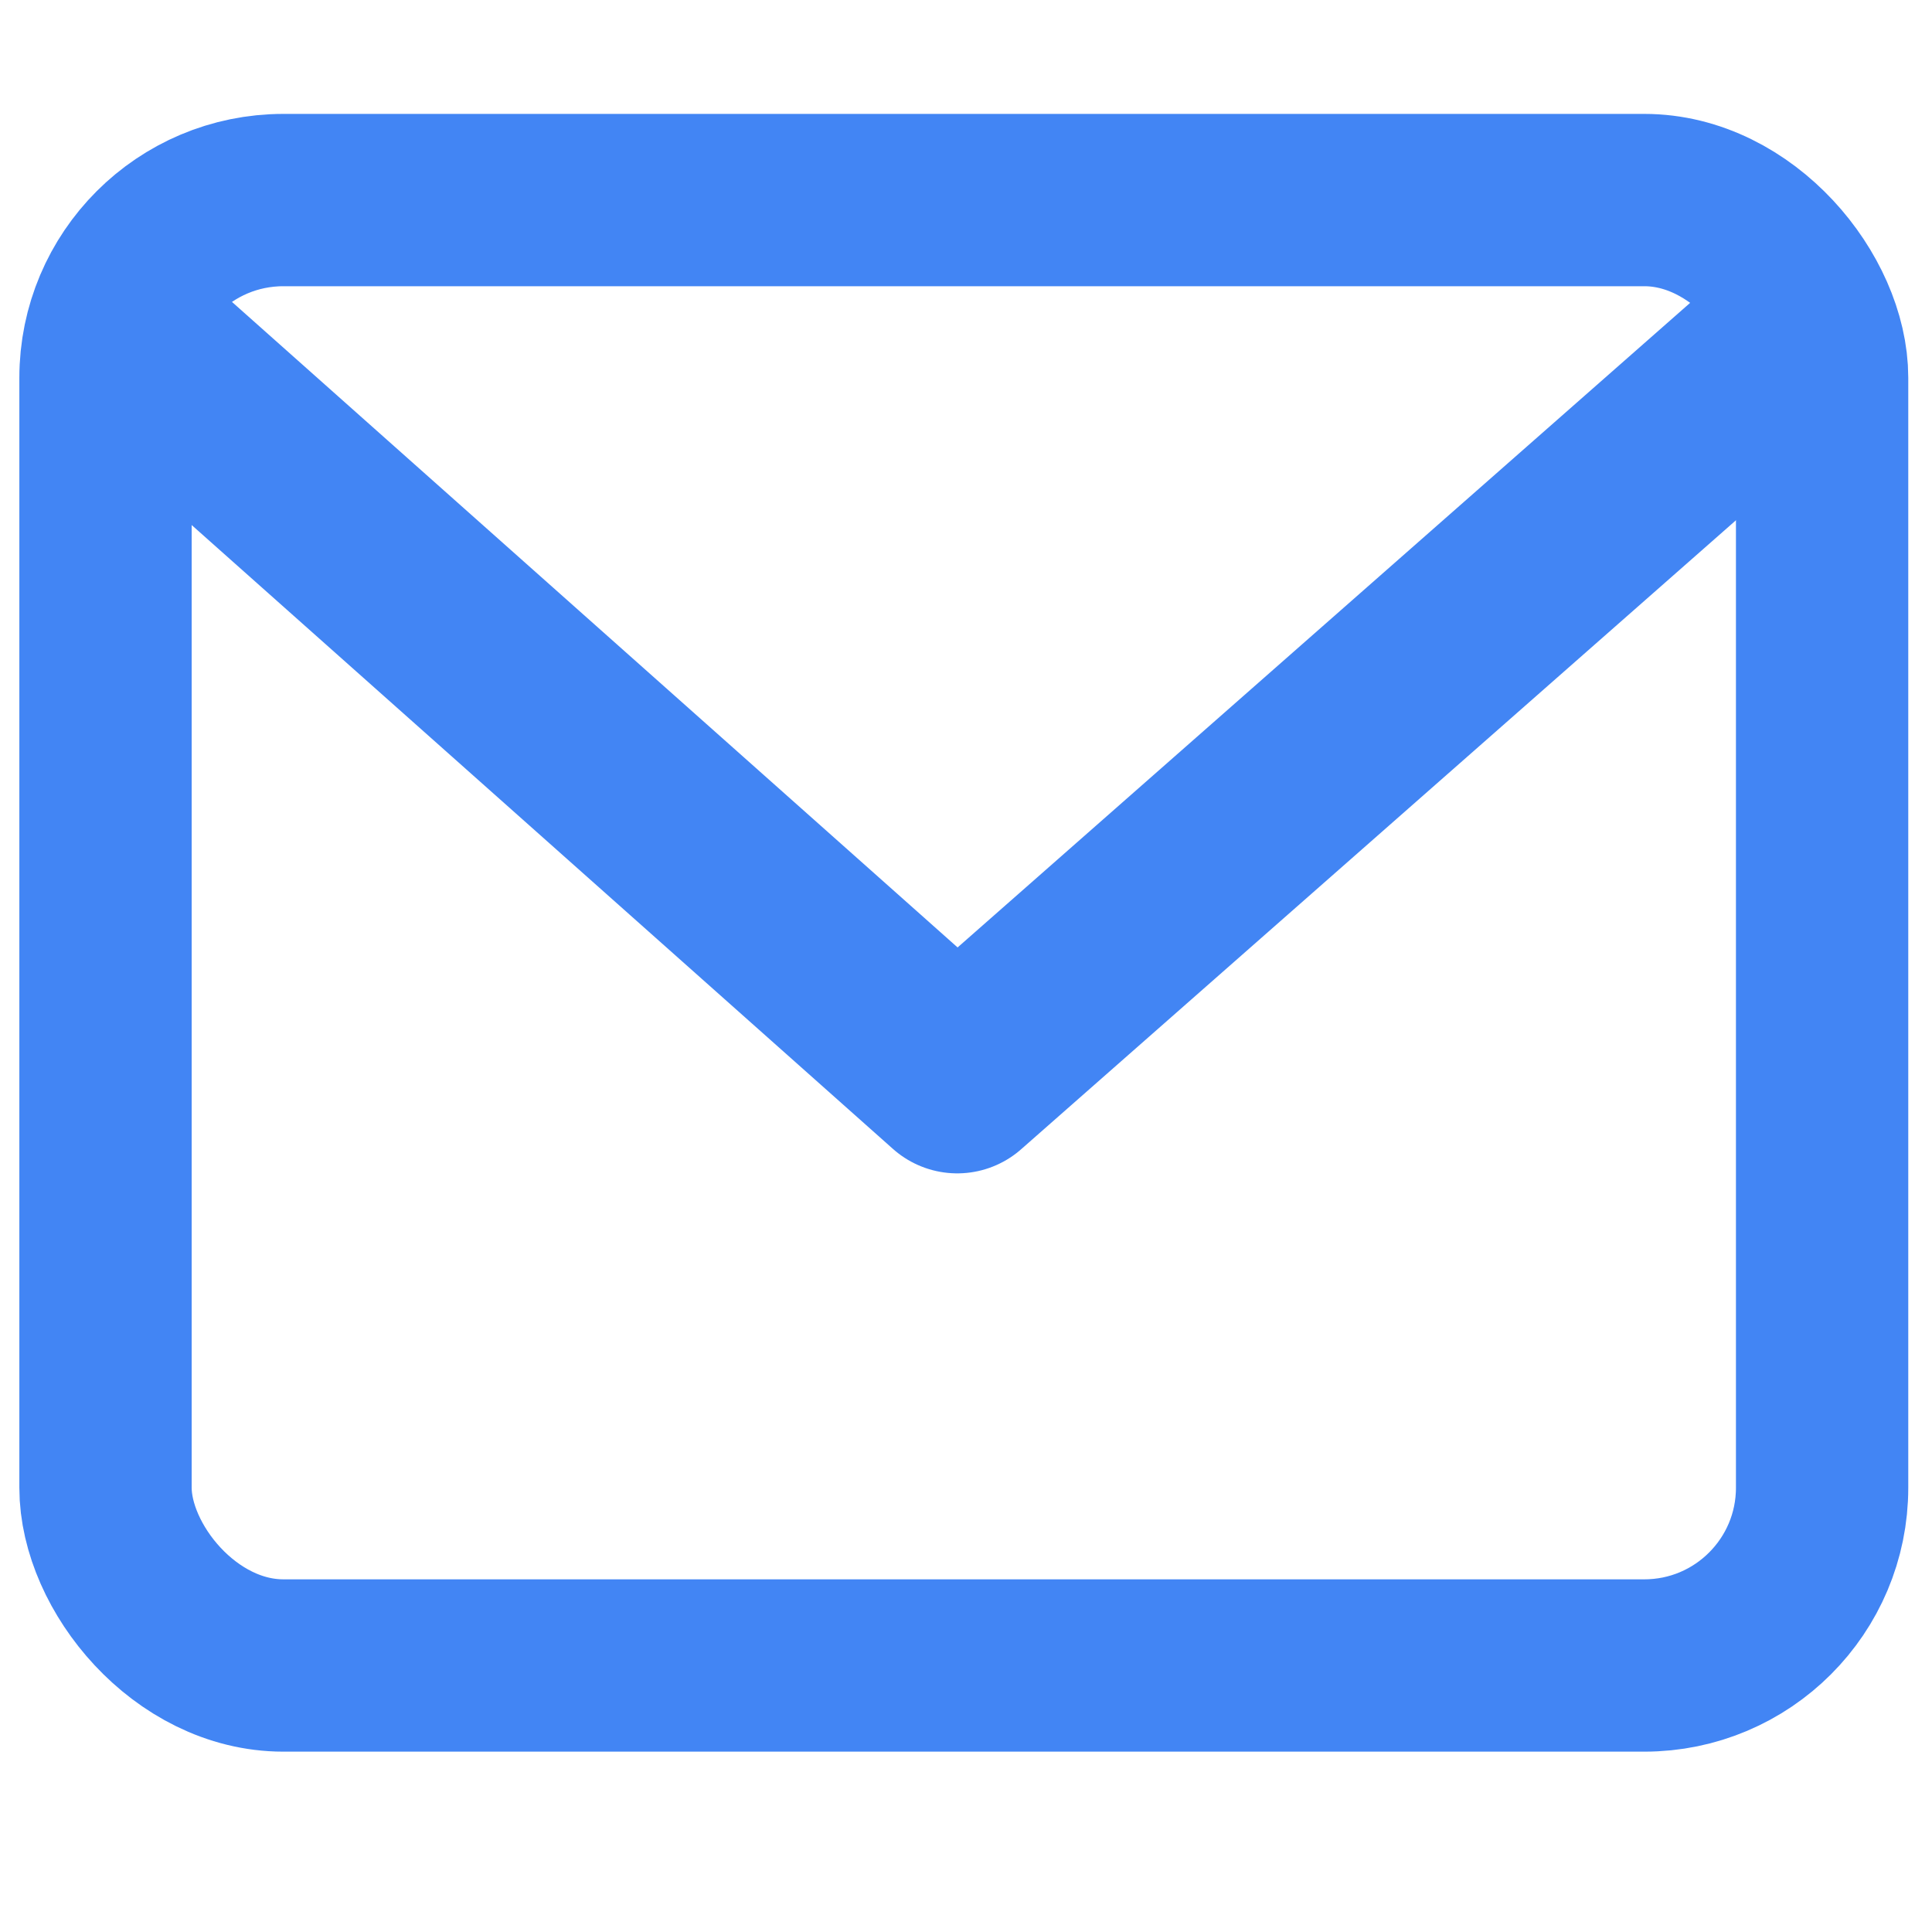
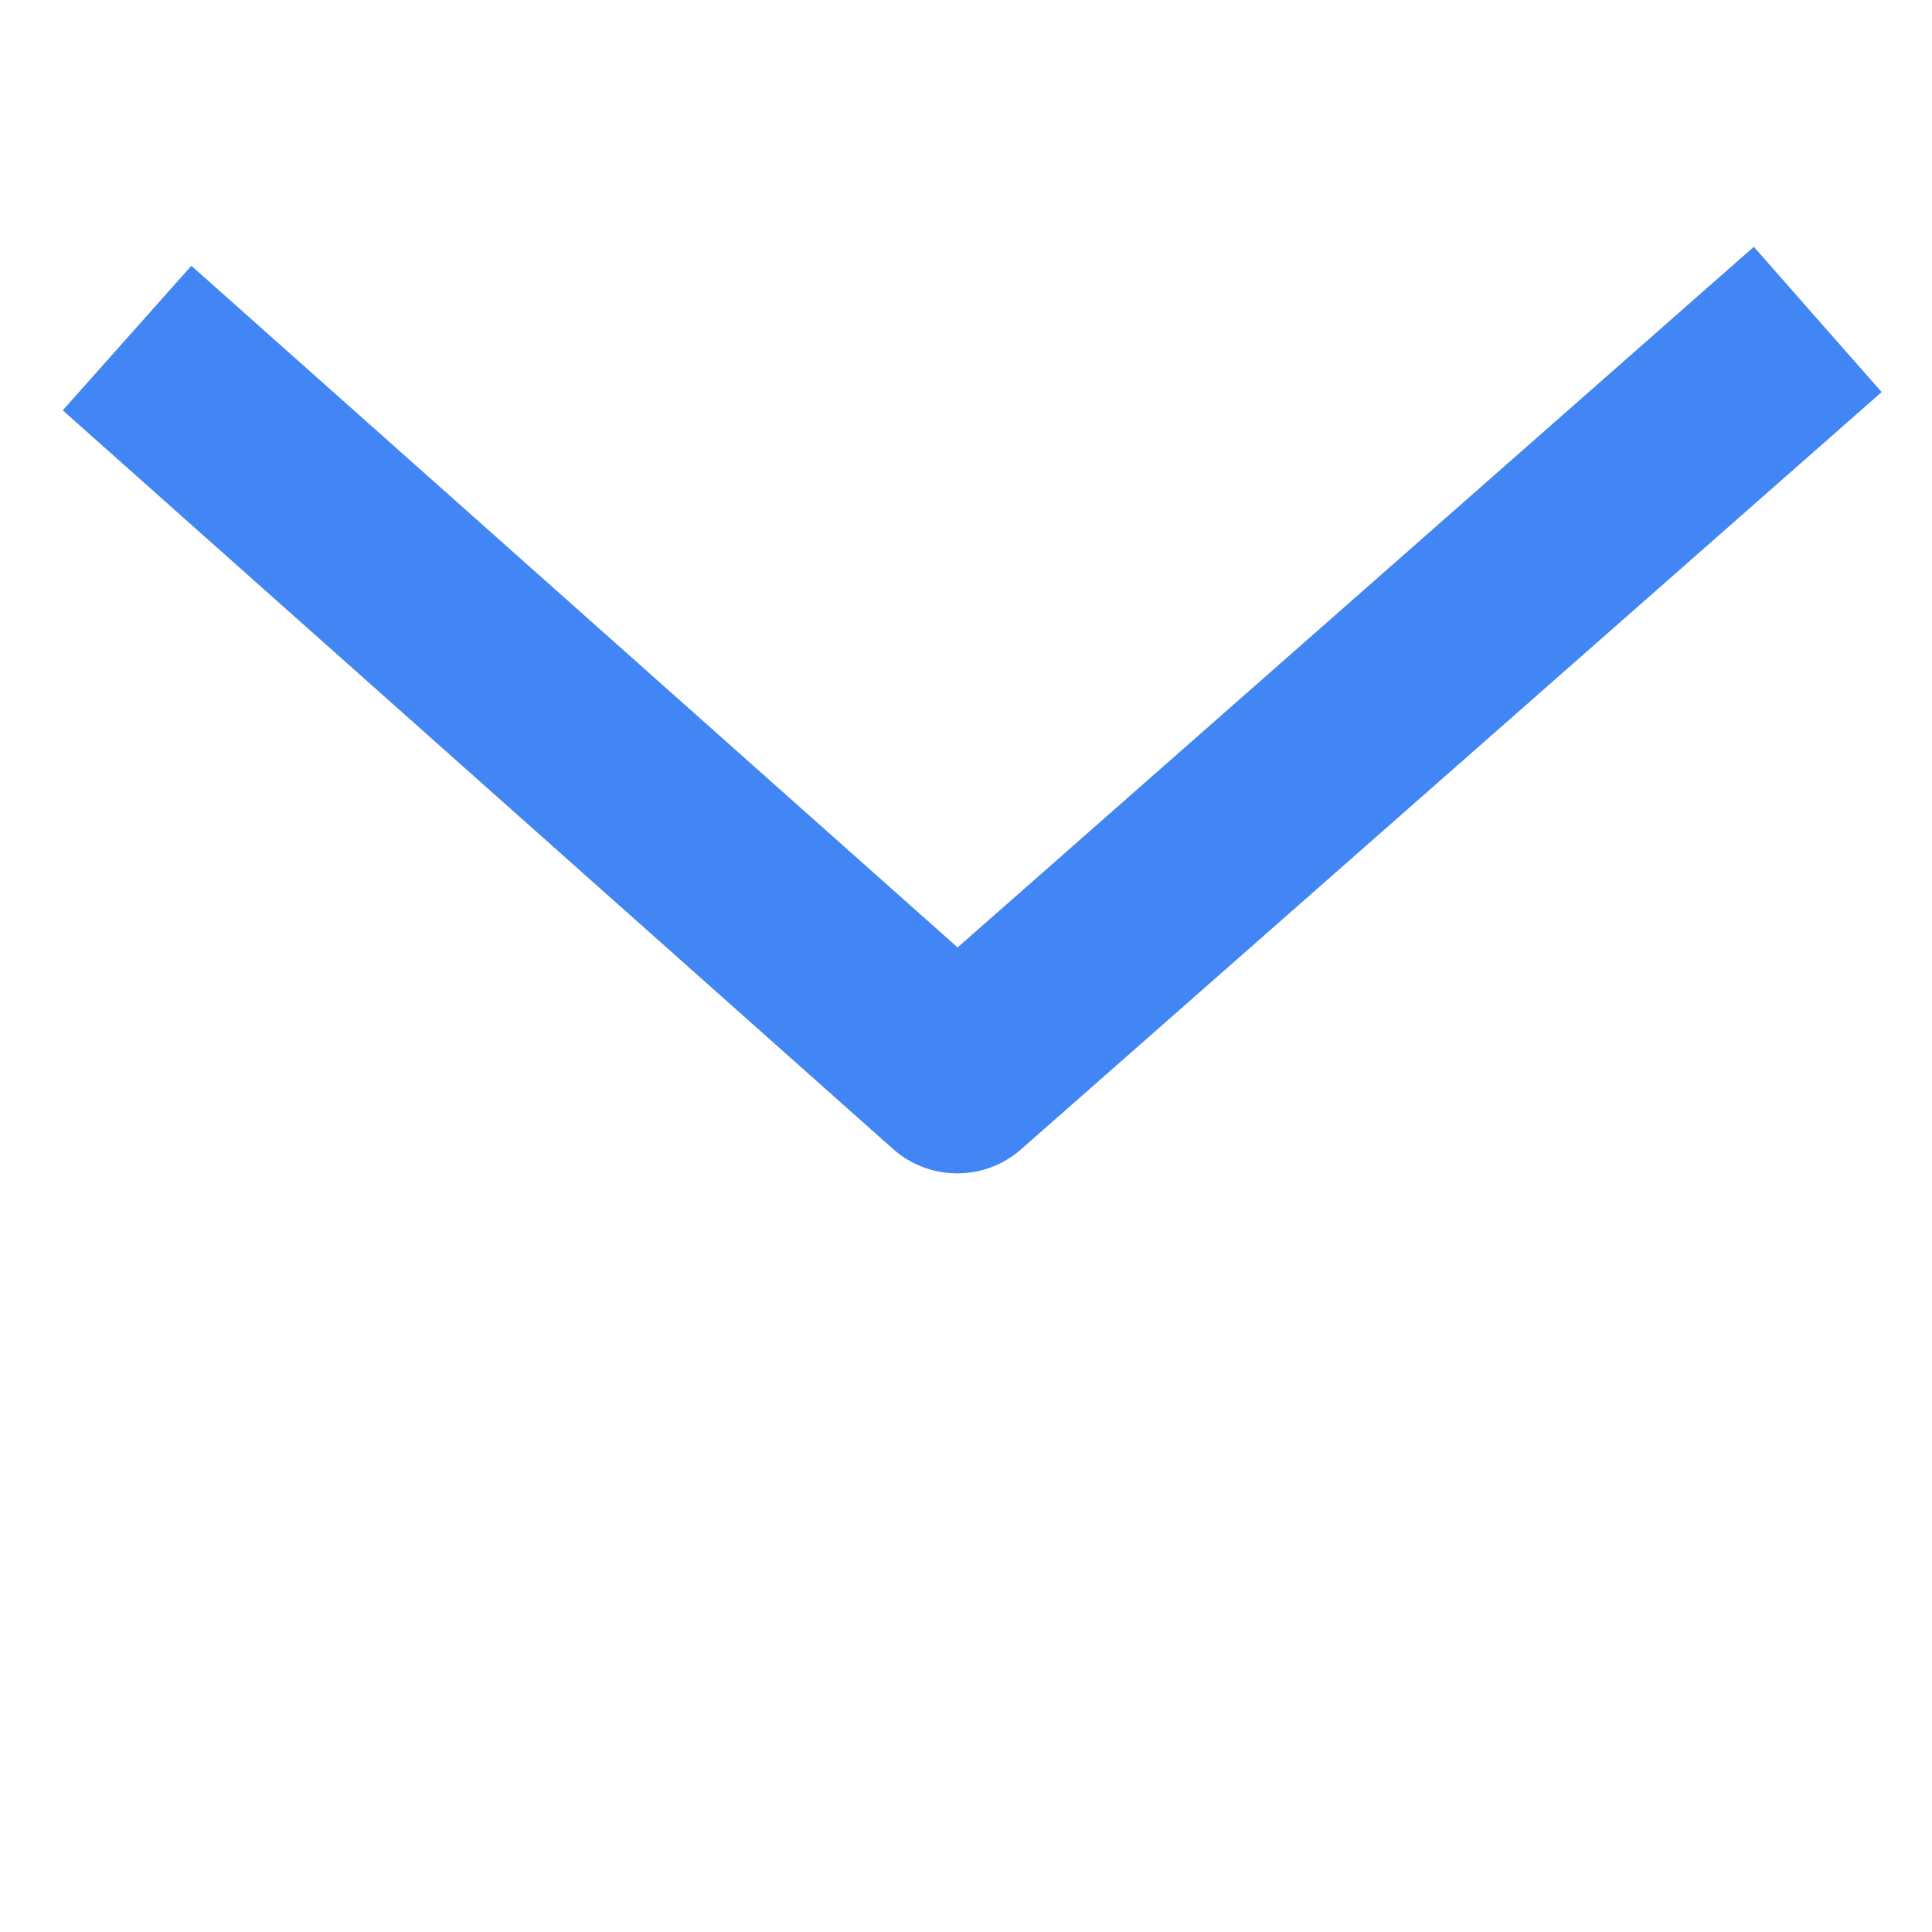
<svg xmlns="http://www.w3.org/2000/svg" xmlns:ns1="http://www.inkscape.org/namespaces/inkscape" xmlns:ns2="http://sodipodi.sourceforge.net/DTD/sodipodi-0.dtd" width="20" height="20" viewBox="0 0 5.292 5.292" version="1.1" id="svg5" ns1:version="1.2 (1:1.2.1+202207142221+cd75a1ee6d)" ns2:docname="test-blue.svg" xml:space="preserve">
  <ns2:namedview id="namedview7" pagecolor="#ffffff" bordercolor="#666666" borderopacity="1.0" ns1:showpageshadow="2" ns1:pageopacity="0.0" ns1:pagecheckerboard="0" ns1:deskcolor="#d1d1d1" ns1:document-units="mm" showgrid="false" ns1:zoom="19.02887" ns1:cx="11.351173" ns1:cy="13.059104" ns1:window-width="1208" ns1:window-height="960" ns1:window-x="72" ns1:window-y="27" ns1:window-maximized="1" ns1:current-layer="layer1" />
  <defs id="defs2" />
  <g ns1:label="Capa 1" ns1:groupmode="layer" id="layer1">
-     <rect style="fill:none;stroke:#4285f4;stroke-width:0.472;stroke-linecap:round;stroke-linejoin:round;stroke-dasharray:none;stroke-opacity:1" id="rect3453" width="4.702" height="4.014" x="0.289" y="0.548" ry="0.487" />
    <path style="fill:none;stroke:#4285f4;stroke-width:0.53;stroke-linecap:butt;stroke-linejoin:round;stroke-dasharray:none;stroke-opacity:1" d="M 0.348,0.926 2.622,2.949 4.979,0.875" id="path3669" ns2:nodetypes="ccc" />
  </g>
</svg>